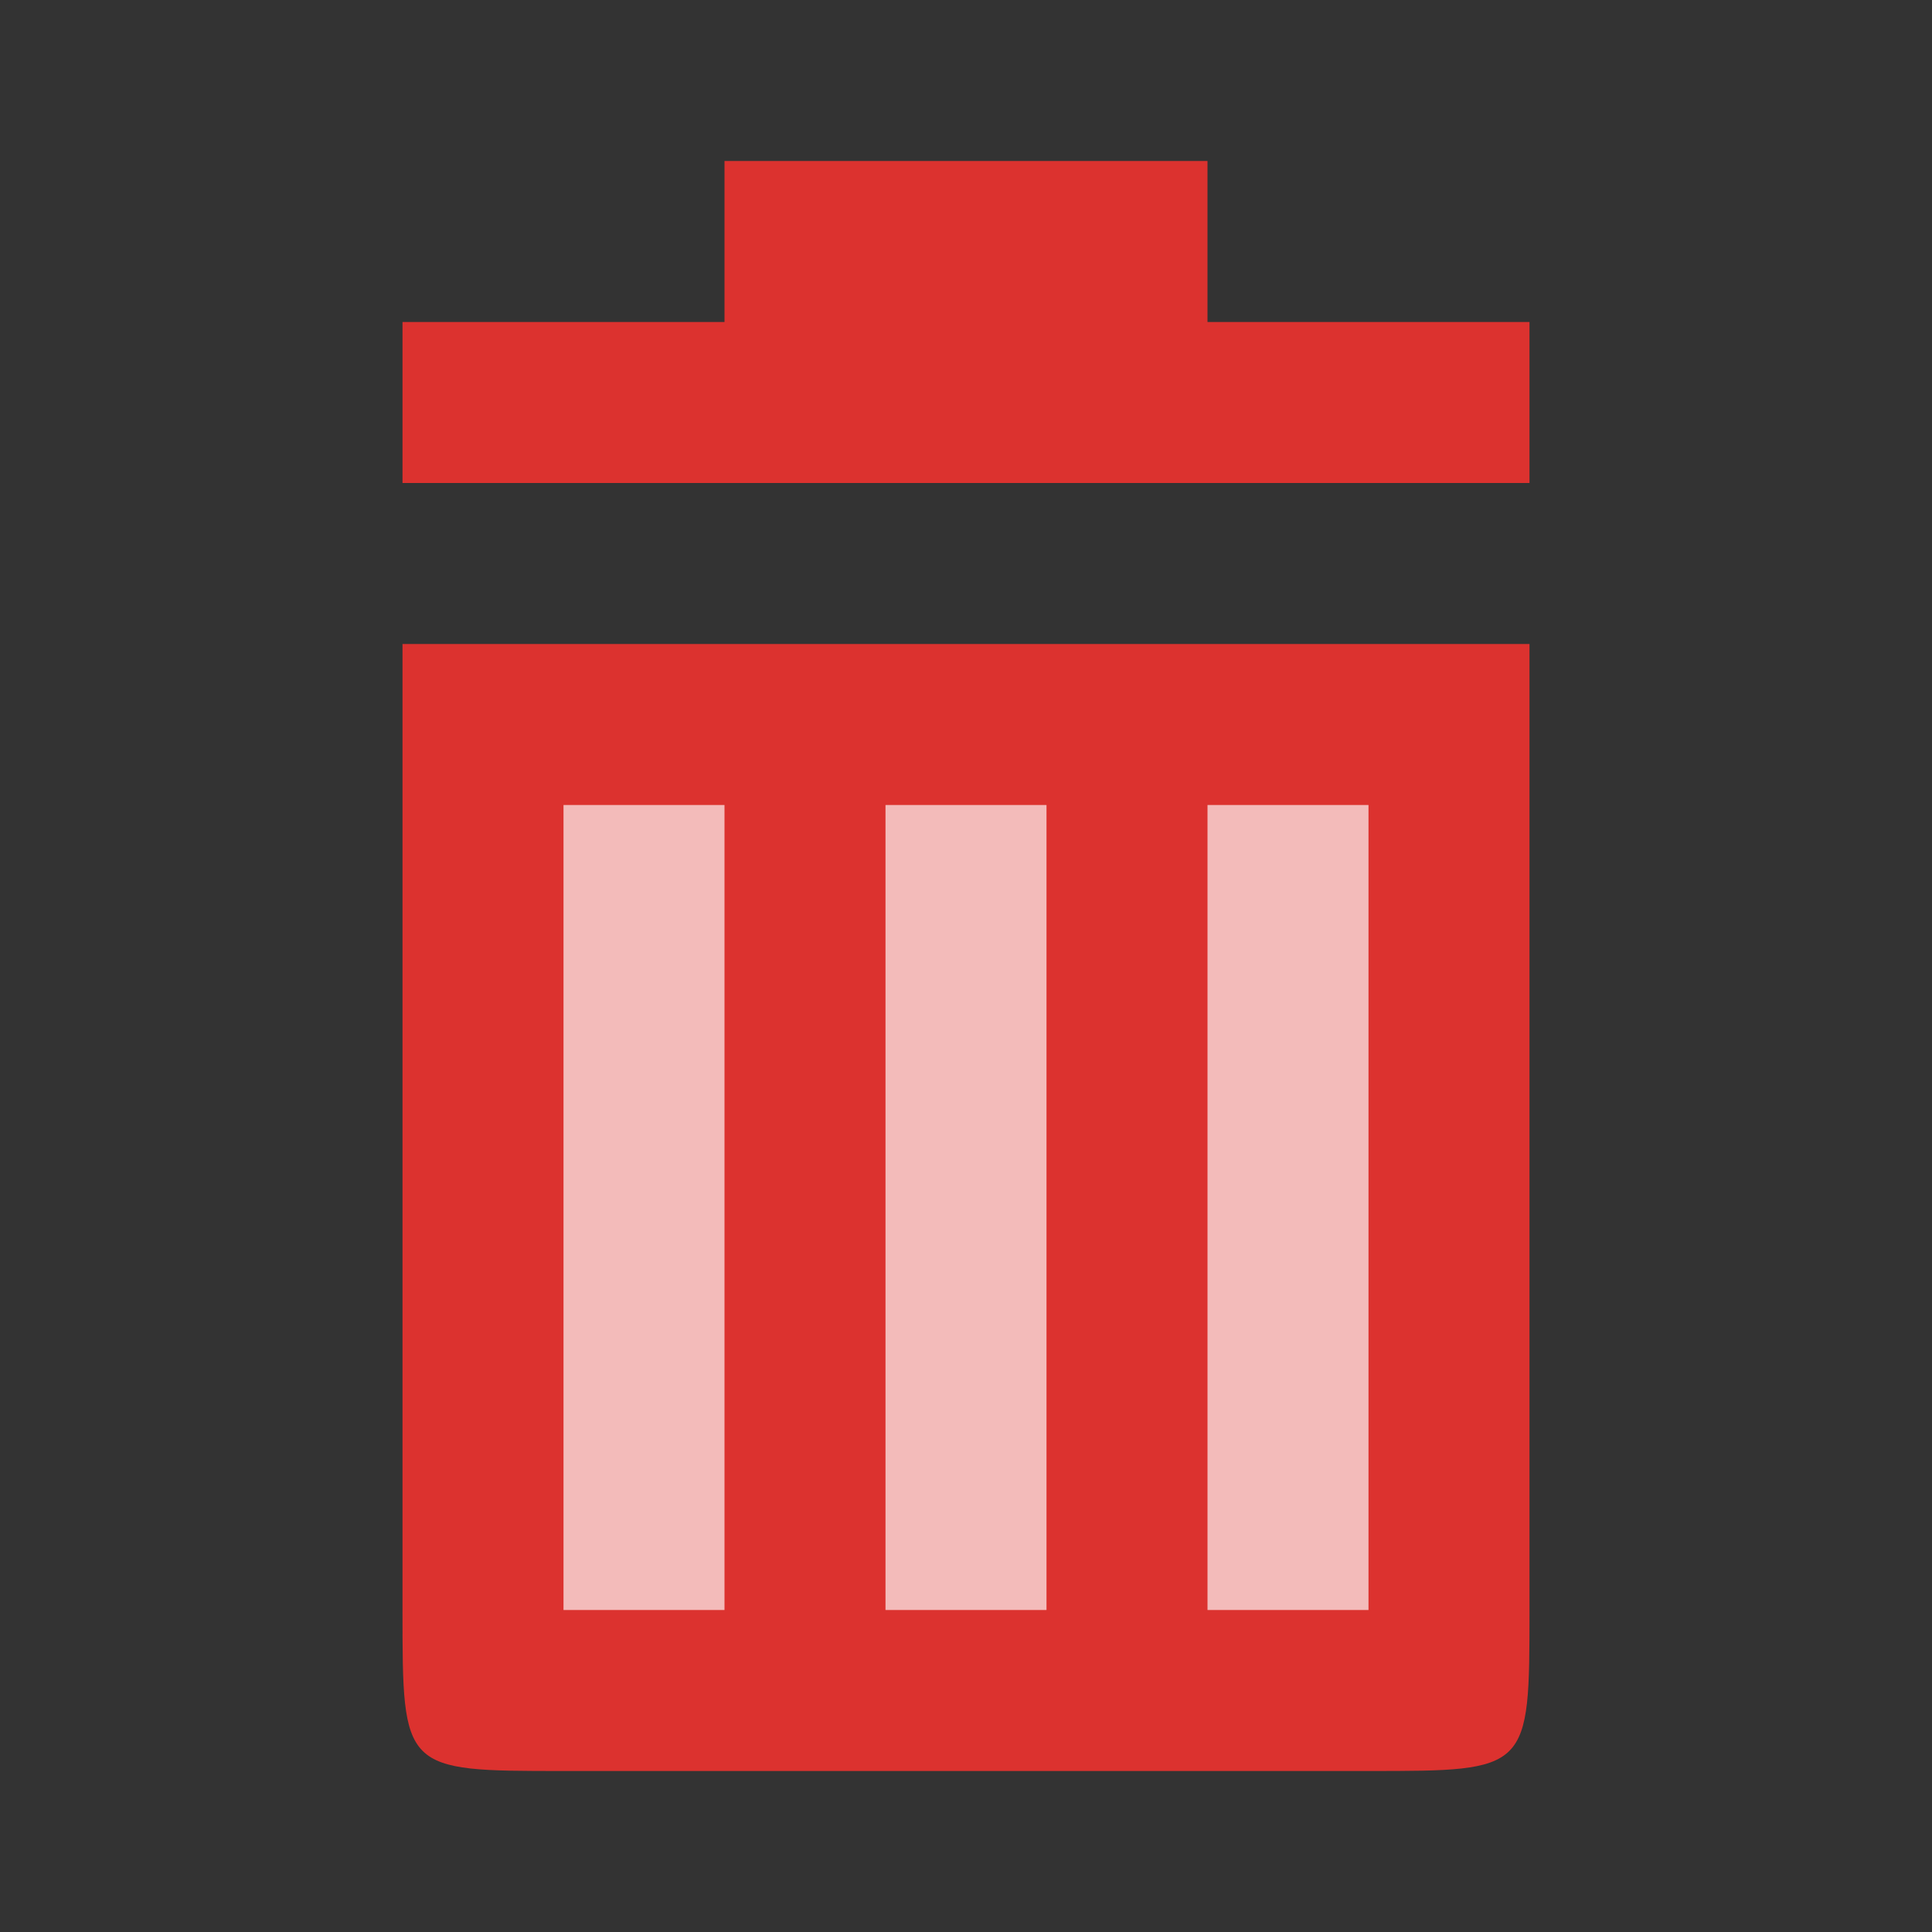
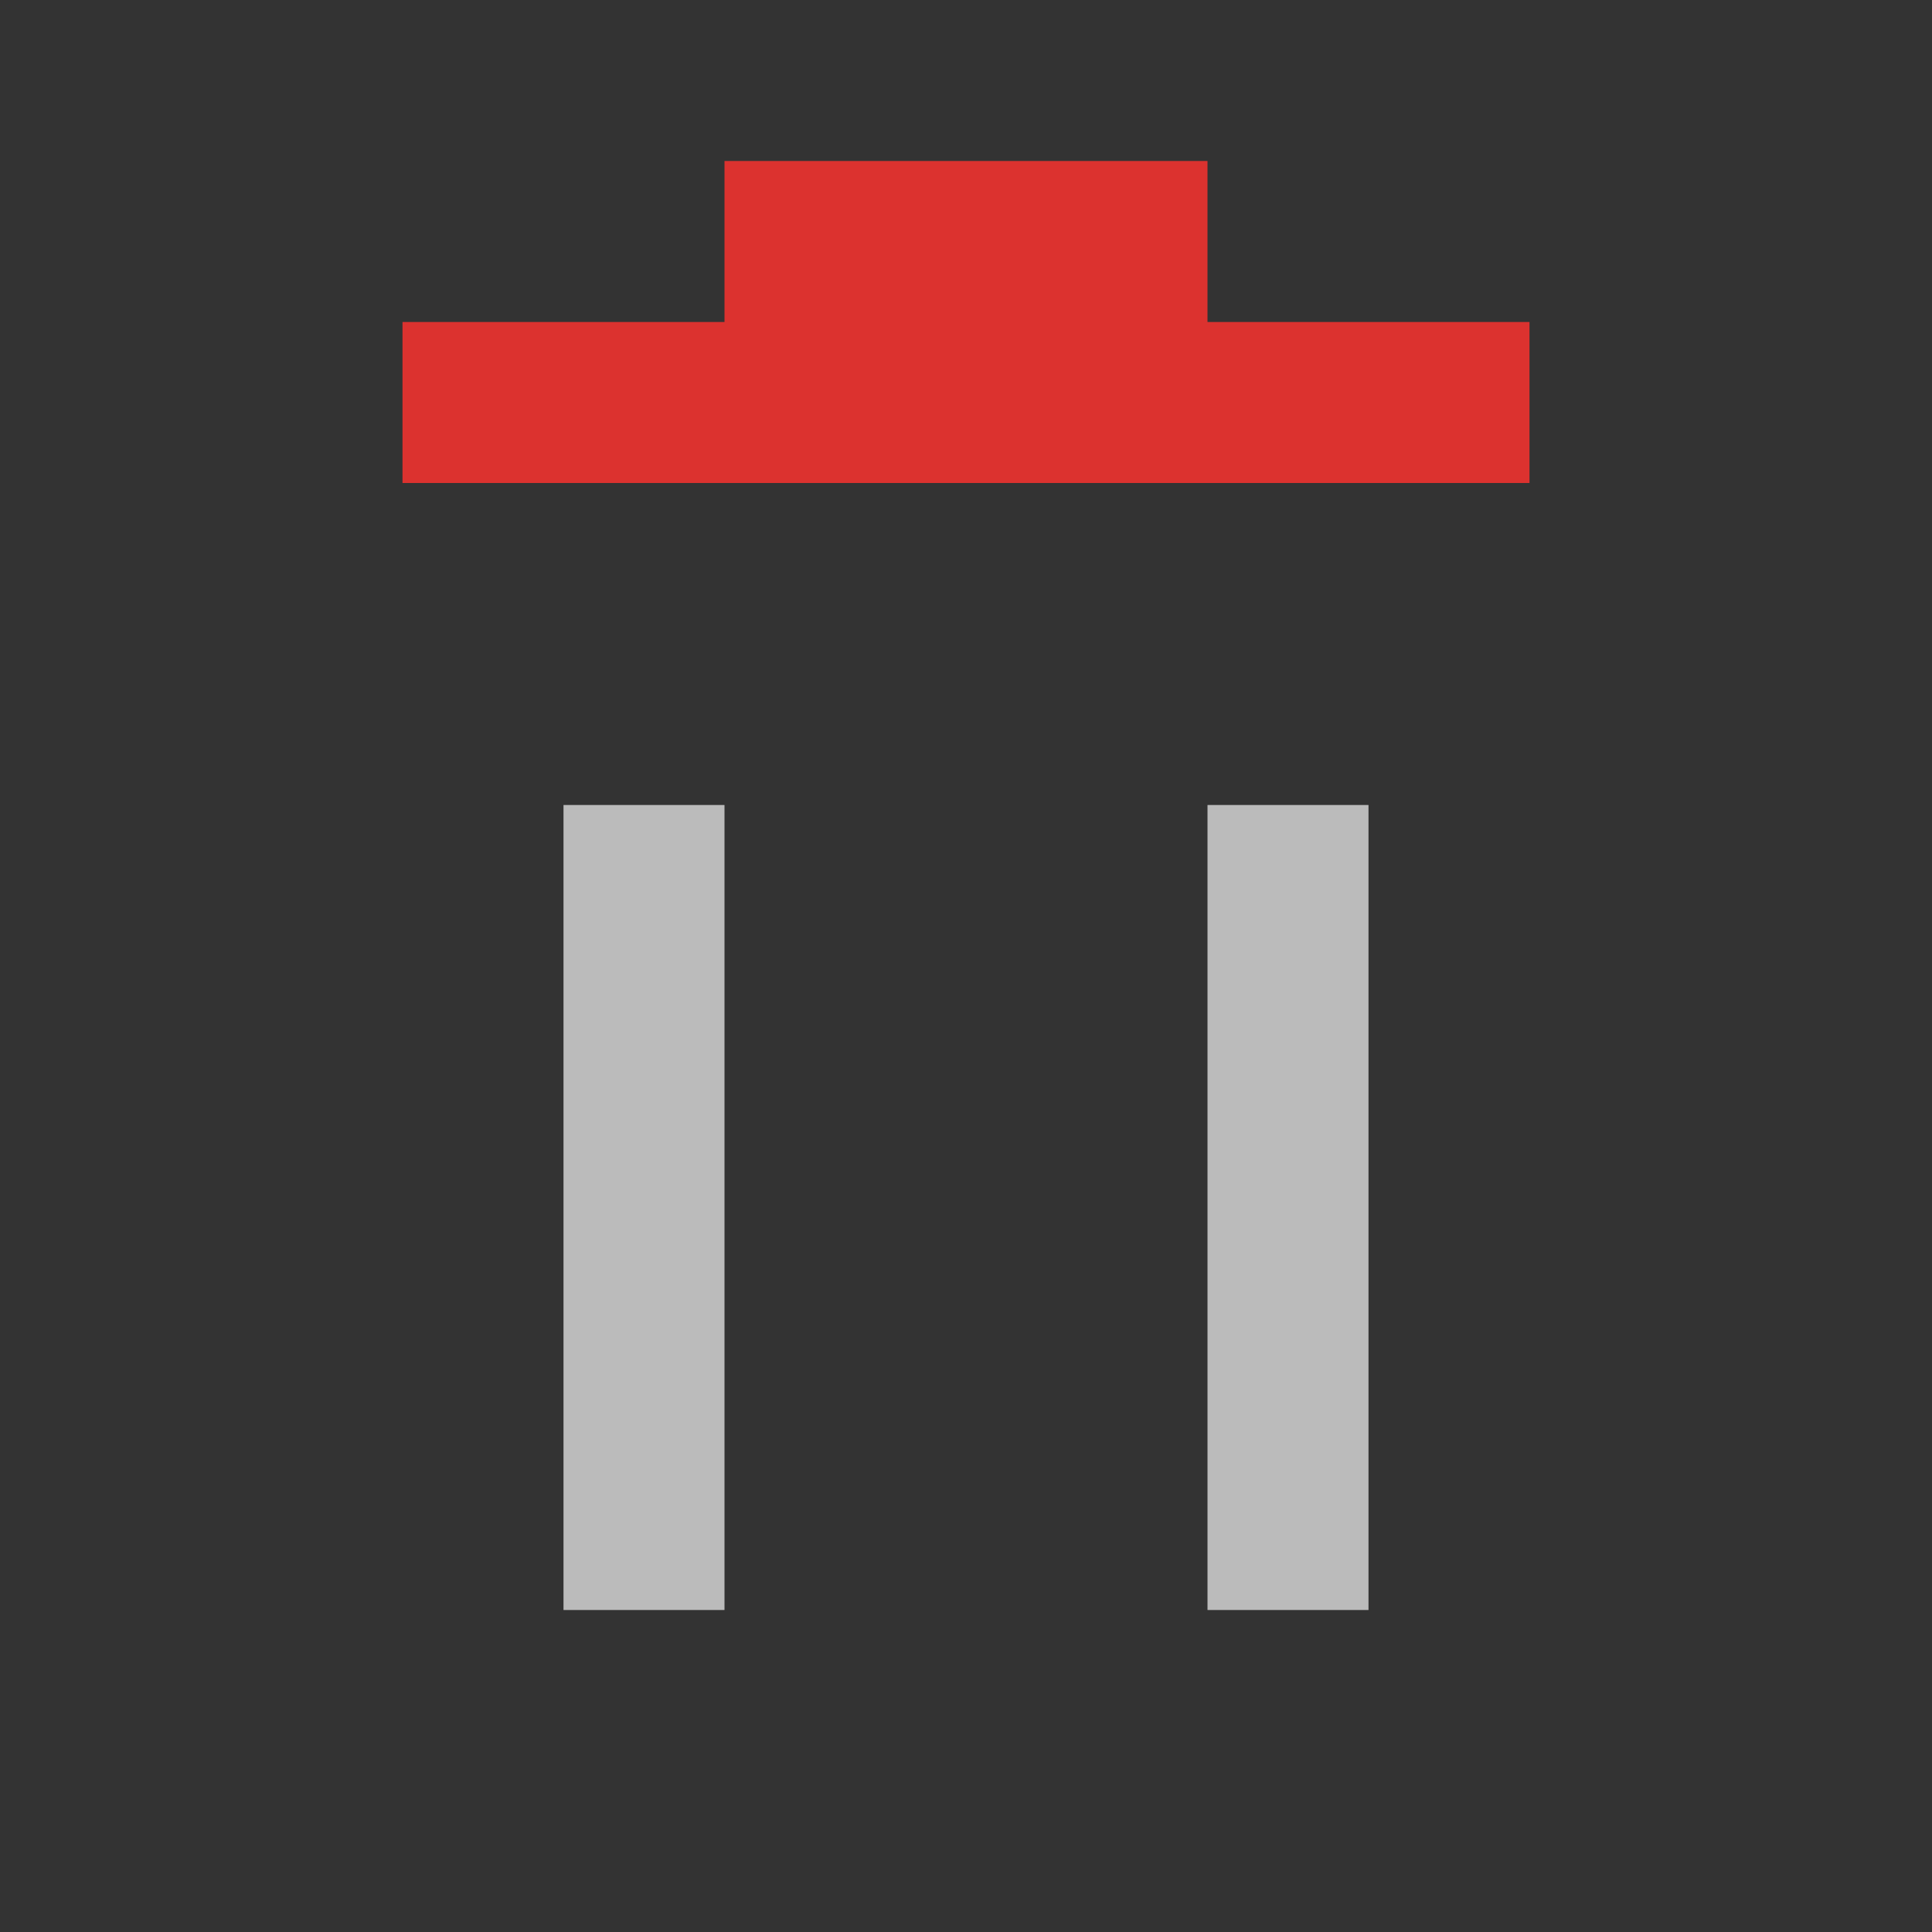
<svg xmlns="http://www.w3.org/2000/svg" width="48" height="48" viewBox="0 0 48 48">
  <rect x="0" y="0" width="48" height="48" fill="#333333" stroke="none" />
-   <path style="fill:#dc322f" d="M 38 16 L 38 40 C 38 44 38 44 34 44 L 14 44 C 10 44 10 44 10 40 L 10 16 C 18 16 32 16 38 16 Z " />
  <g style="fill:#fff;fill-opacity:.667">
    <path d="M 14 20 L 14 40 L 18 40 L 18 20 Z " />
-     <path d="M 22 20 L 22 40 L 26 40 L 26 20 Z " />
    <path d="M 30 20 L 30 40 L 34 40 L 34 20 Z " />
  </g>
  <path style="fill:#dc322f" d="M 10 12 L 38 12 L 38 8 L 30 8 L 30 4 L 18 4 L 18 8 L 10 8 Z " />
</svg>